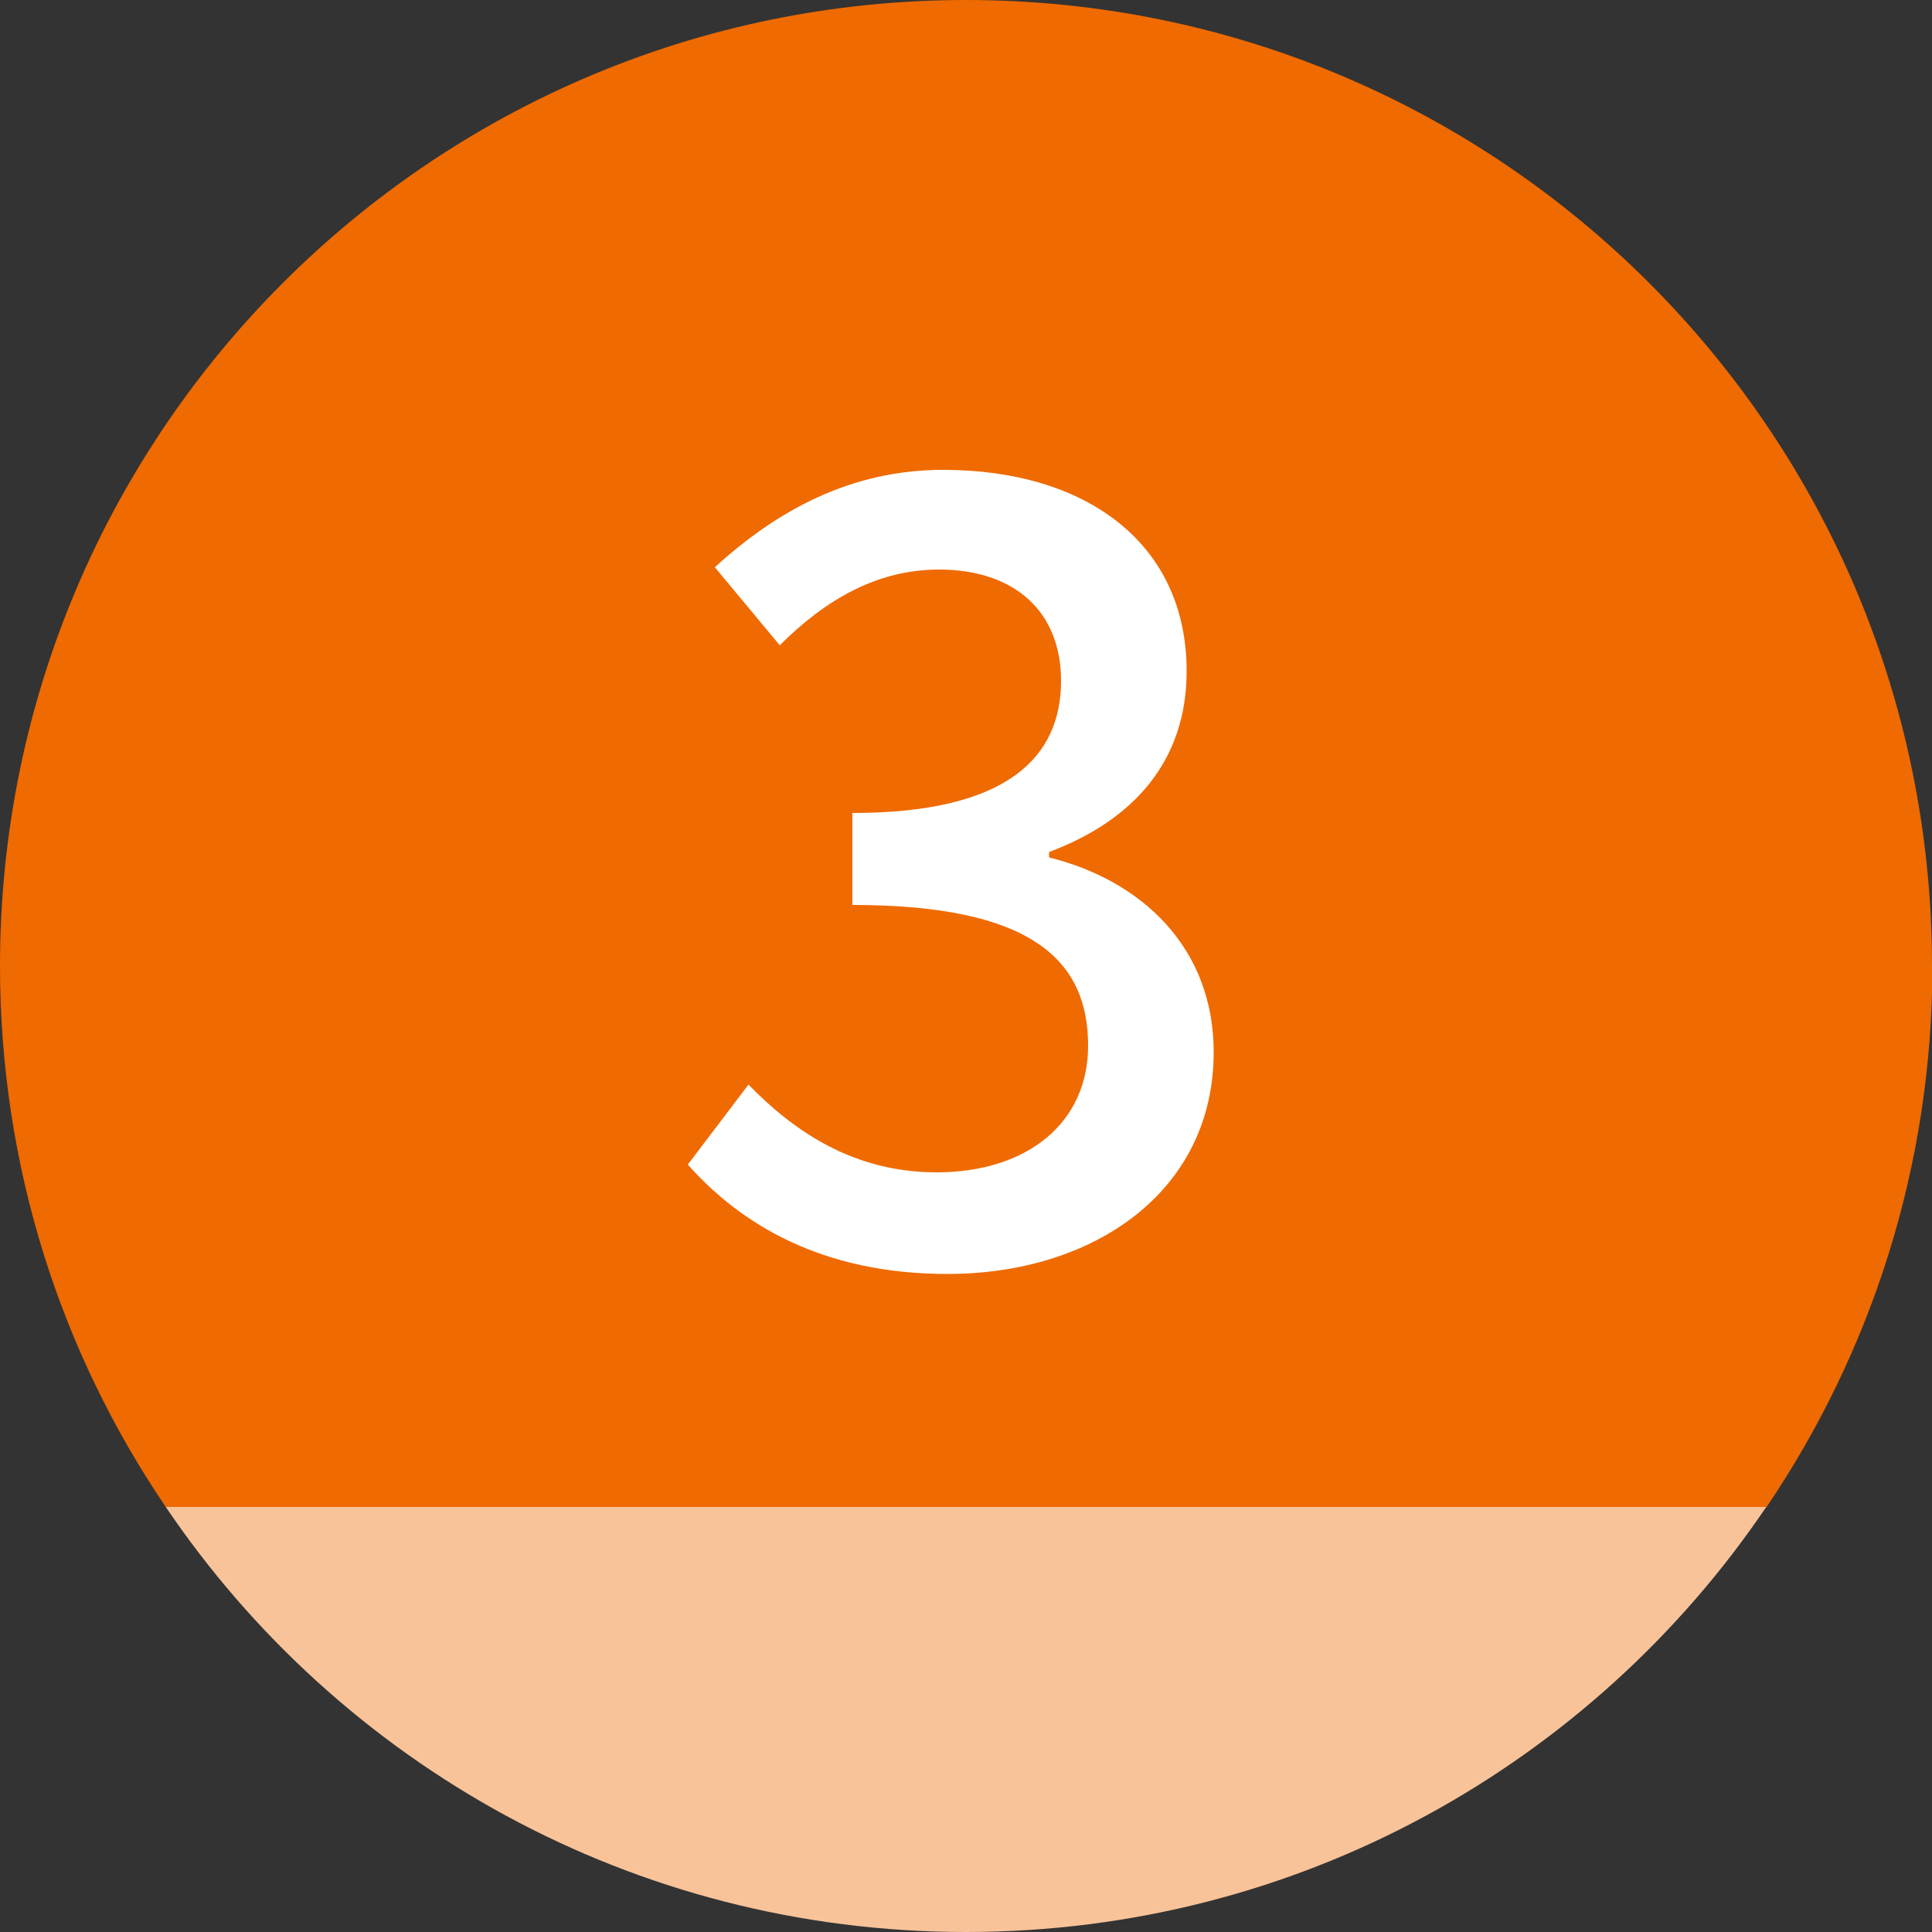
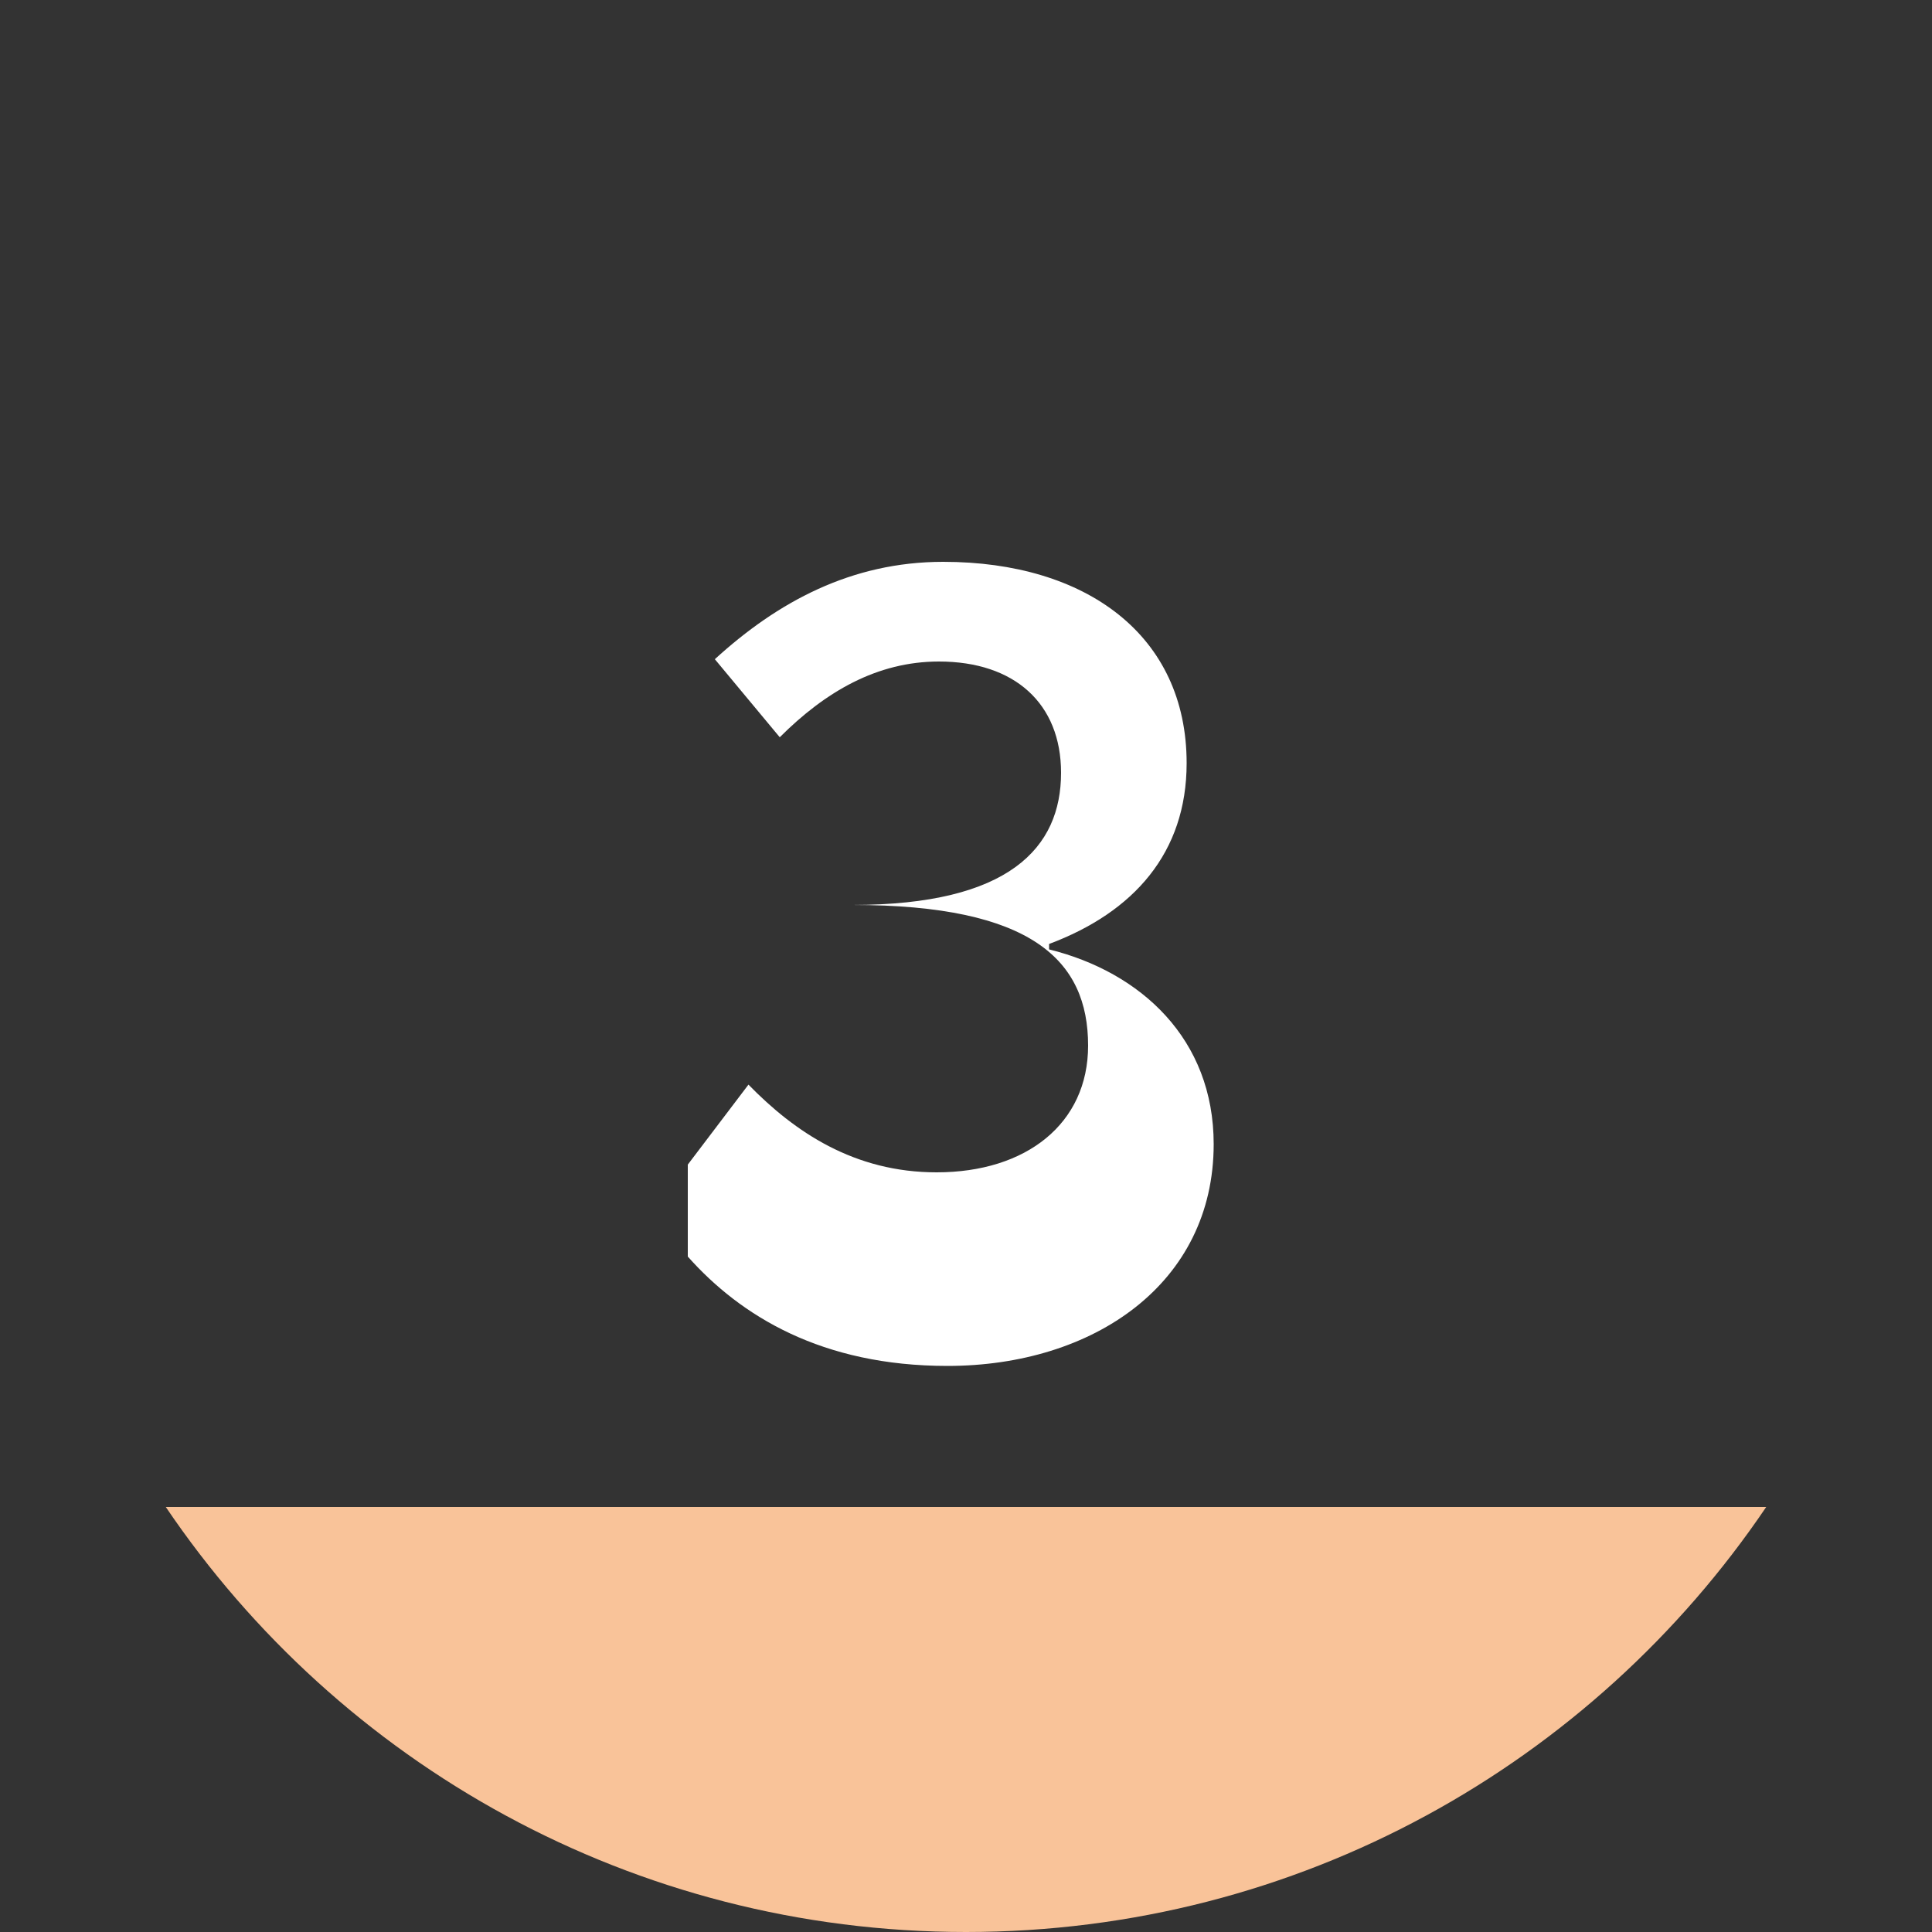
<svg xmlns="http://www.w3.org/2000/svg" id="_レイヤー_2" data-name="レイヤー 2" viewBox="0 0 50 50">
  <rect x="0" y="0" width="50" height="50" fill="#333333" stroke="none" />
  <defs>
    <style>
      .cls-1 {
        fill: #ef6a00;
      }

      .cls-2 {
        fill: #f9c399;
      }

      .cls-3 {
        fill: #fff;
      }
    </style>
  </defs>
  <g id="txt">
    <g>
-       <path class="cls-1" d="M50,25C50,11.19,38.81,0,25,0S0,11.19,0,25c0,5.19,1.58,10.01,4.29,14h41.43c2.7-3.99,4.29-8.81,4.29-14Z" />
      <path class="cls-2" d="M4.29,39c4.49,6.64,12.09,11,20.71,11s16.22-4.36,20.71-11H4.29Z" />
    </g>
-     <path class="cls-3" d="M17.8,30.14l1.57-2.07c1.2,1.23,2.74,2.27,4.87,2.27,2.32,0,3.92-1.26,3.92-3.28,0-2.21-1.46-3.64-6.1-3.64v-2.38c4.06,0,5.4-1.48,5.4-3.42,0-1.79-1.2-2.88-3.16-2.88-1.6,0-2.94.78-4.12,1.96l-1.68-2.02c1.62-1.48,3.53-2.52,5.91-2.52,3.7,0,6.3,1.9,6.3,5.21,0,2.32-1.37,3.86-3.56,4.68v.14c2.38.59,4.26,2.32,4.26,5.04,0,3.61-3.11,5.74-6.89,5.74-3.25,0-5.35-1.29-6.72-2.83Z" />
+     <path class="cls-3" d="M17.8,30.14l1.57-2.07c1.2,1.23,2.74,2.27,4.87,2.27,2.32,0,3.92-1.26,3.92-3.28,0-2.21-1.46-3.64-6.1-3.64c4.06,0,5.4-1.48,5.4-3.42,0-1.79-1.2-2.88-3.16-2.88-1.6,0-2.94.78-4.12,1.96l-1.68-2.02c1.62-1.48,3.53-2.52,5.91-2.52,3.7,0,6.3,1.9,6.3,5.21,0,2.32-1.37,3.86-3.56,4.68v.14c2.38.59,4.26,2.32,4.26,5.04,0,3.61-3.11,5.74-6.89,5.74-3.25,0-5.35-1.29-6.72-2.83Z" />
  </g>
</svg>